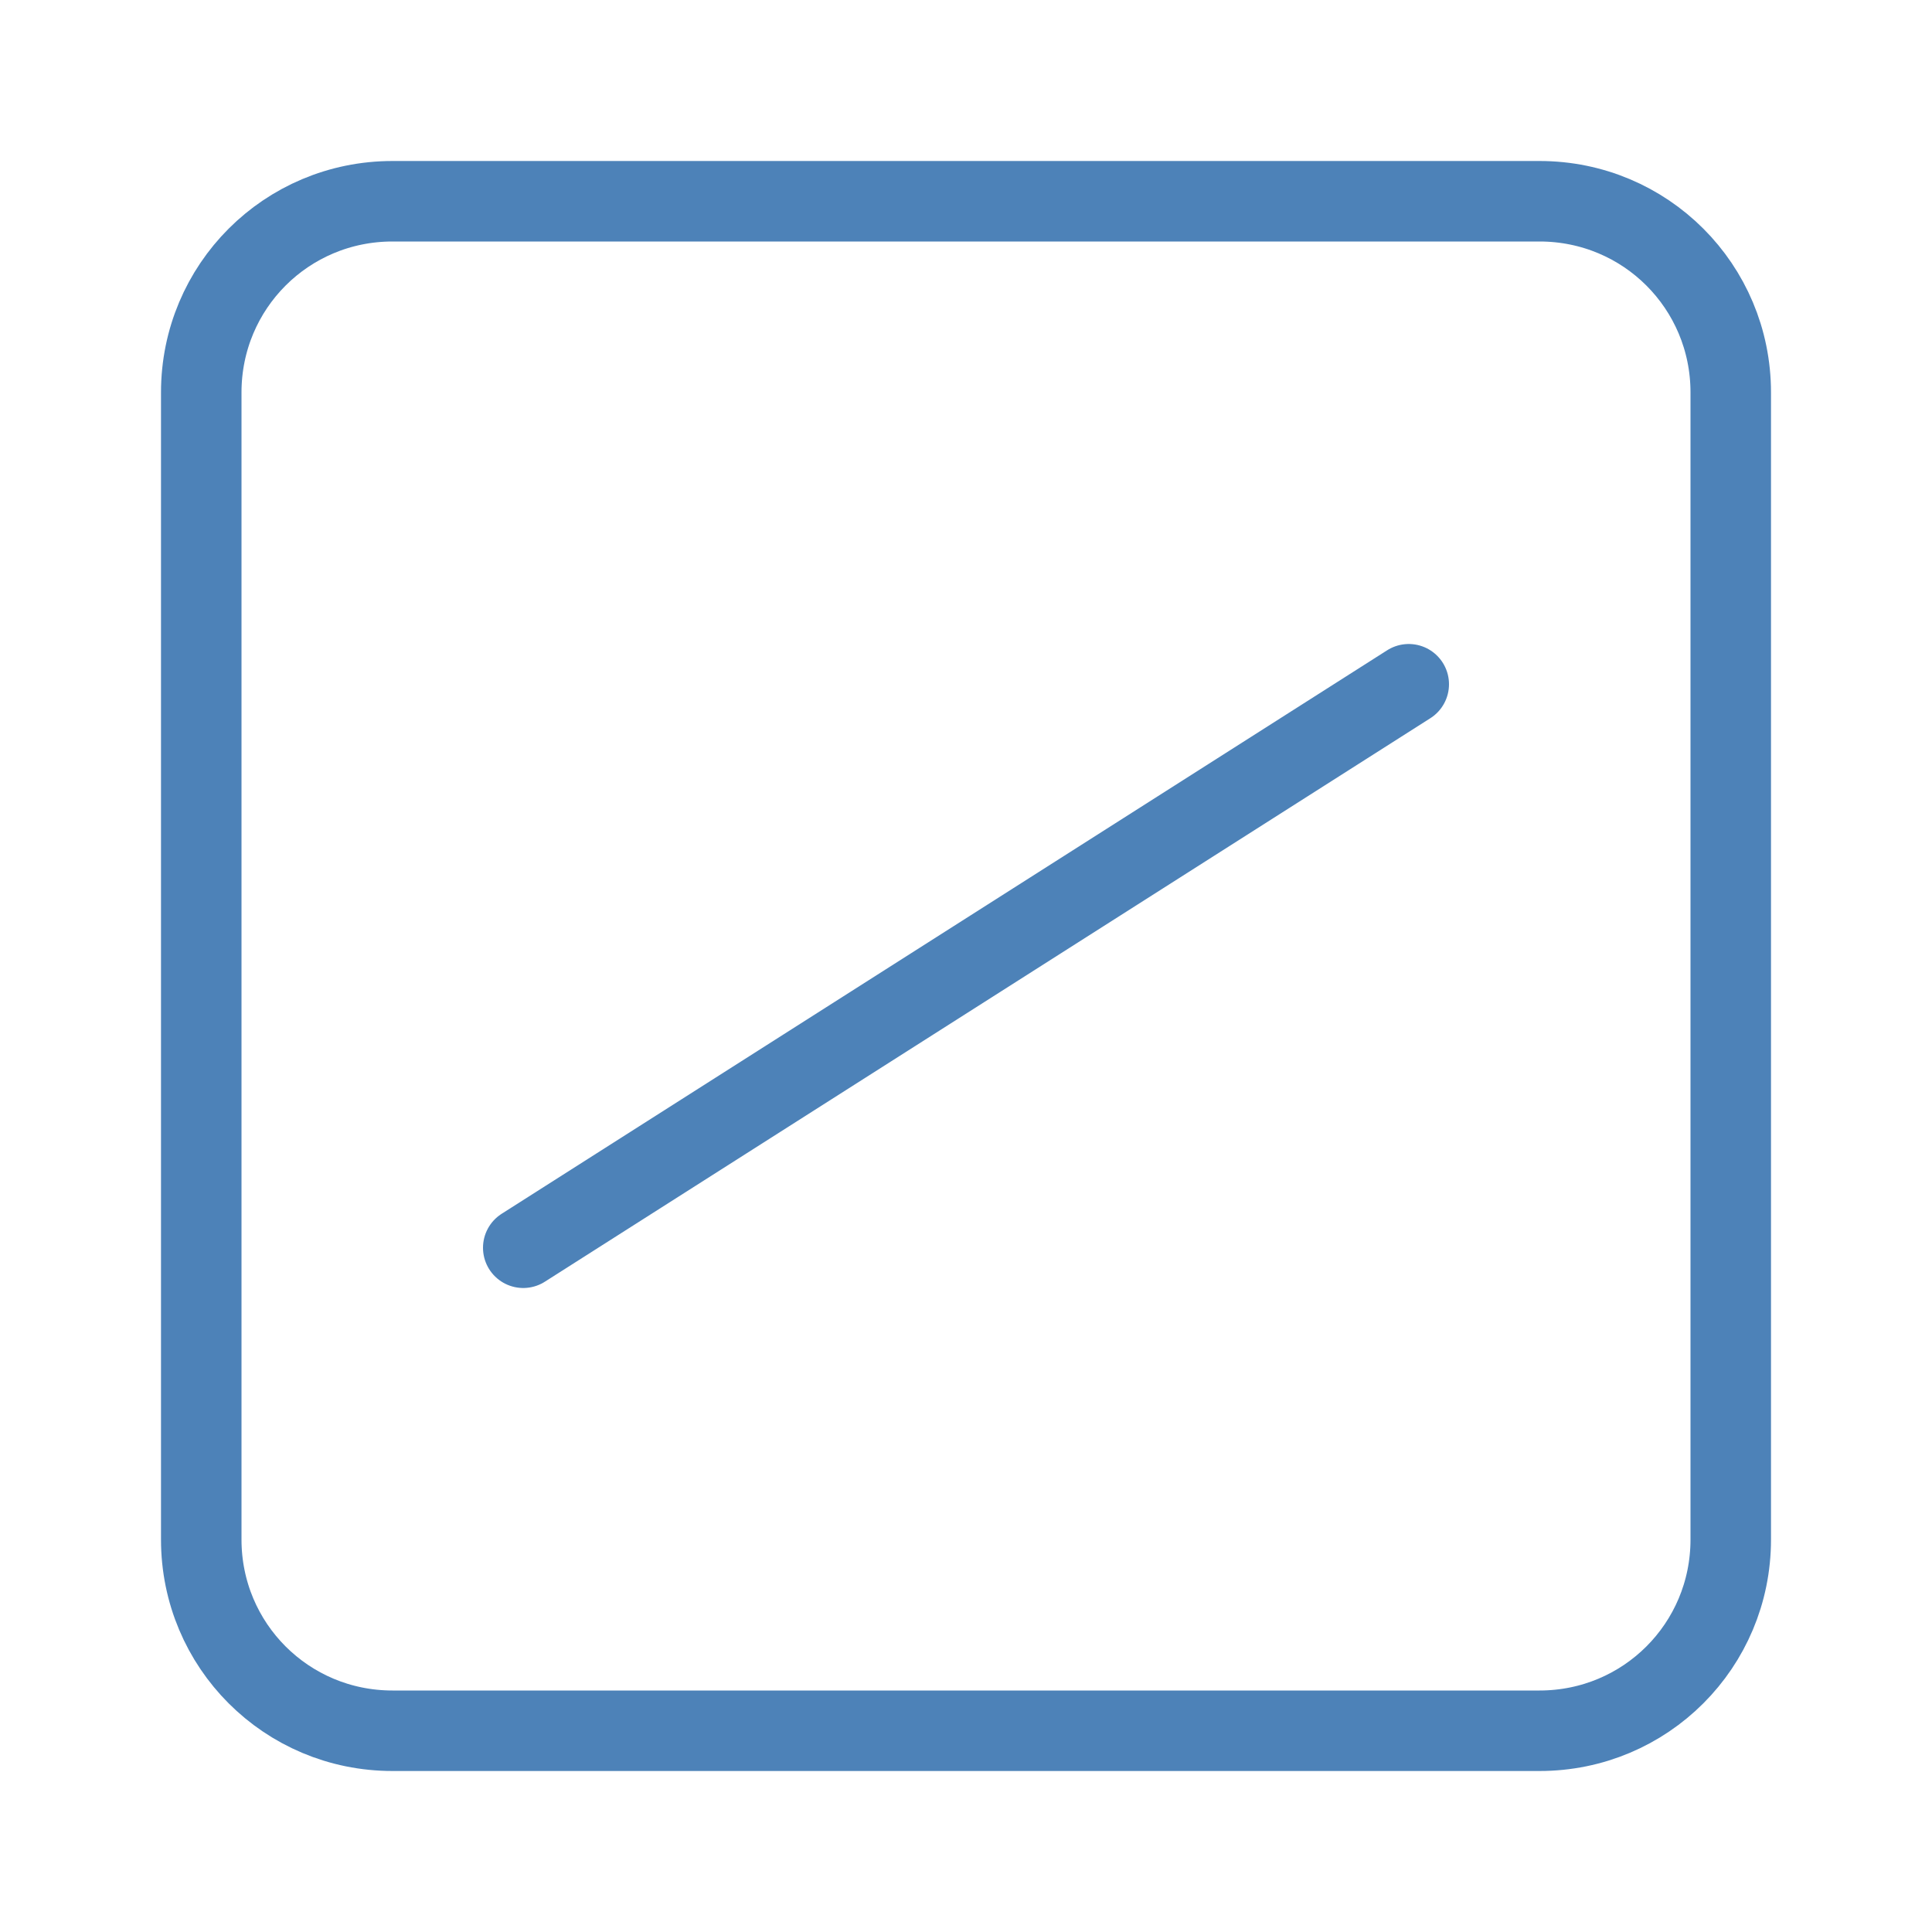
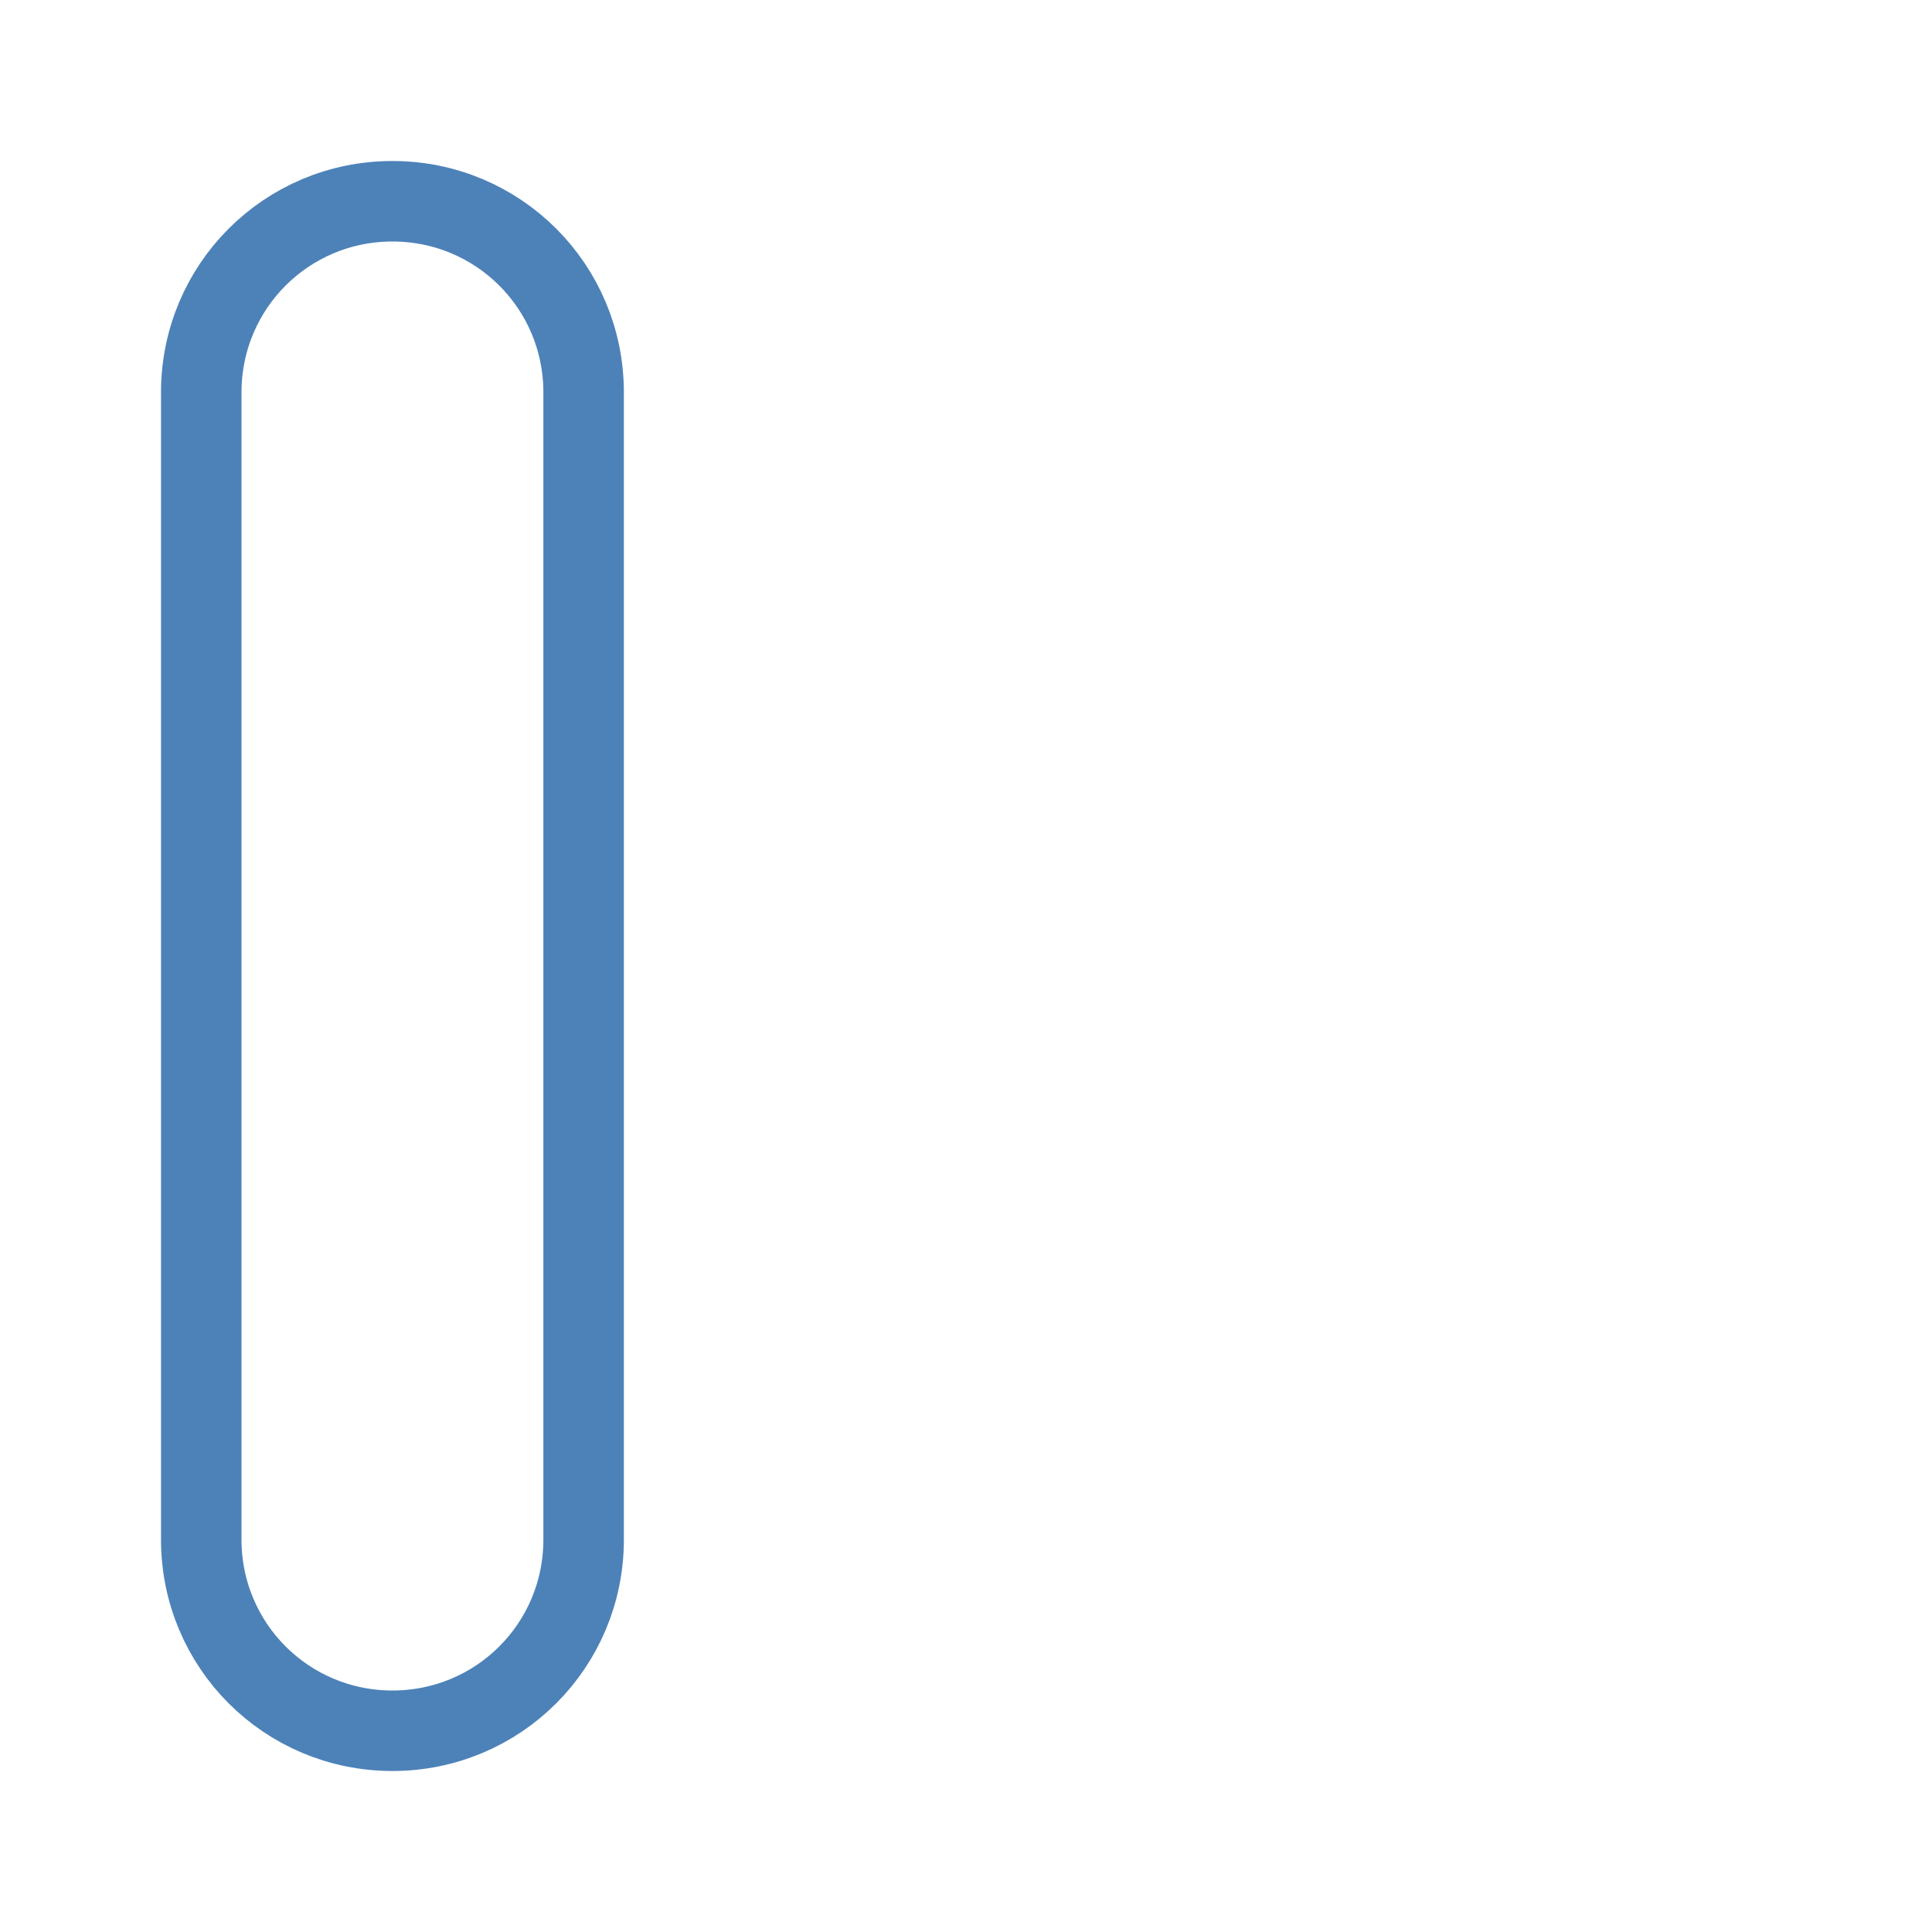
<svg xmlns="http://www.w3.org/2000/svg" viewBox="0 0 24 24">
  <g fill="none" stroke="#4d82b8">
-     <path d="m4.875 2.5c-1.316 0-2.375 1.059-2.375 2.375v14.25c0 1.316 1.059 2.375 2.375 2.375h14.25c1.316 0 2.375-1.059 2.375-2.375v-14.25c0-1.316-1.059-2.375-2.375-2.375z" />
-     <path d="m6.5 15.5 11-7" stroke-linecap="round" stroke-linejoin="round" />
+     <path d="m4.875 2.5c-1.316 0-2.375 1.059-2.375 2.375v14.25c0 1.316 1.059 2.375 2.375 2.375c1.316 0 2.375-1.059 2.375-2.375v-14.25c0-1.316-1.059-2.375-2.375-2.375z" />
  </g>
</svg>